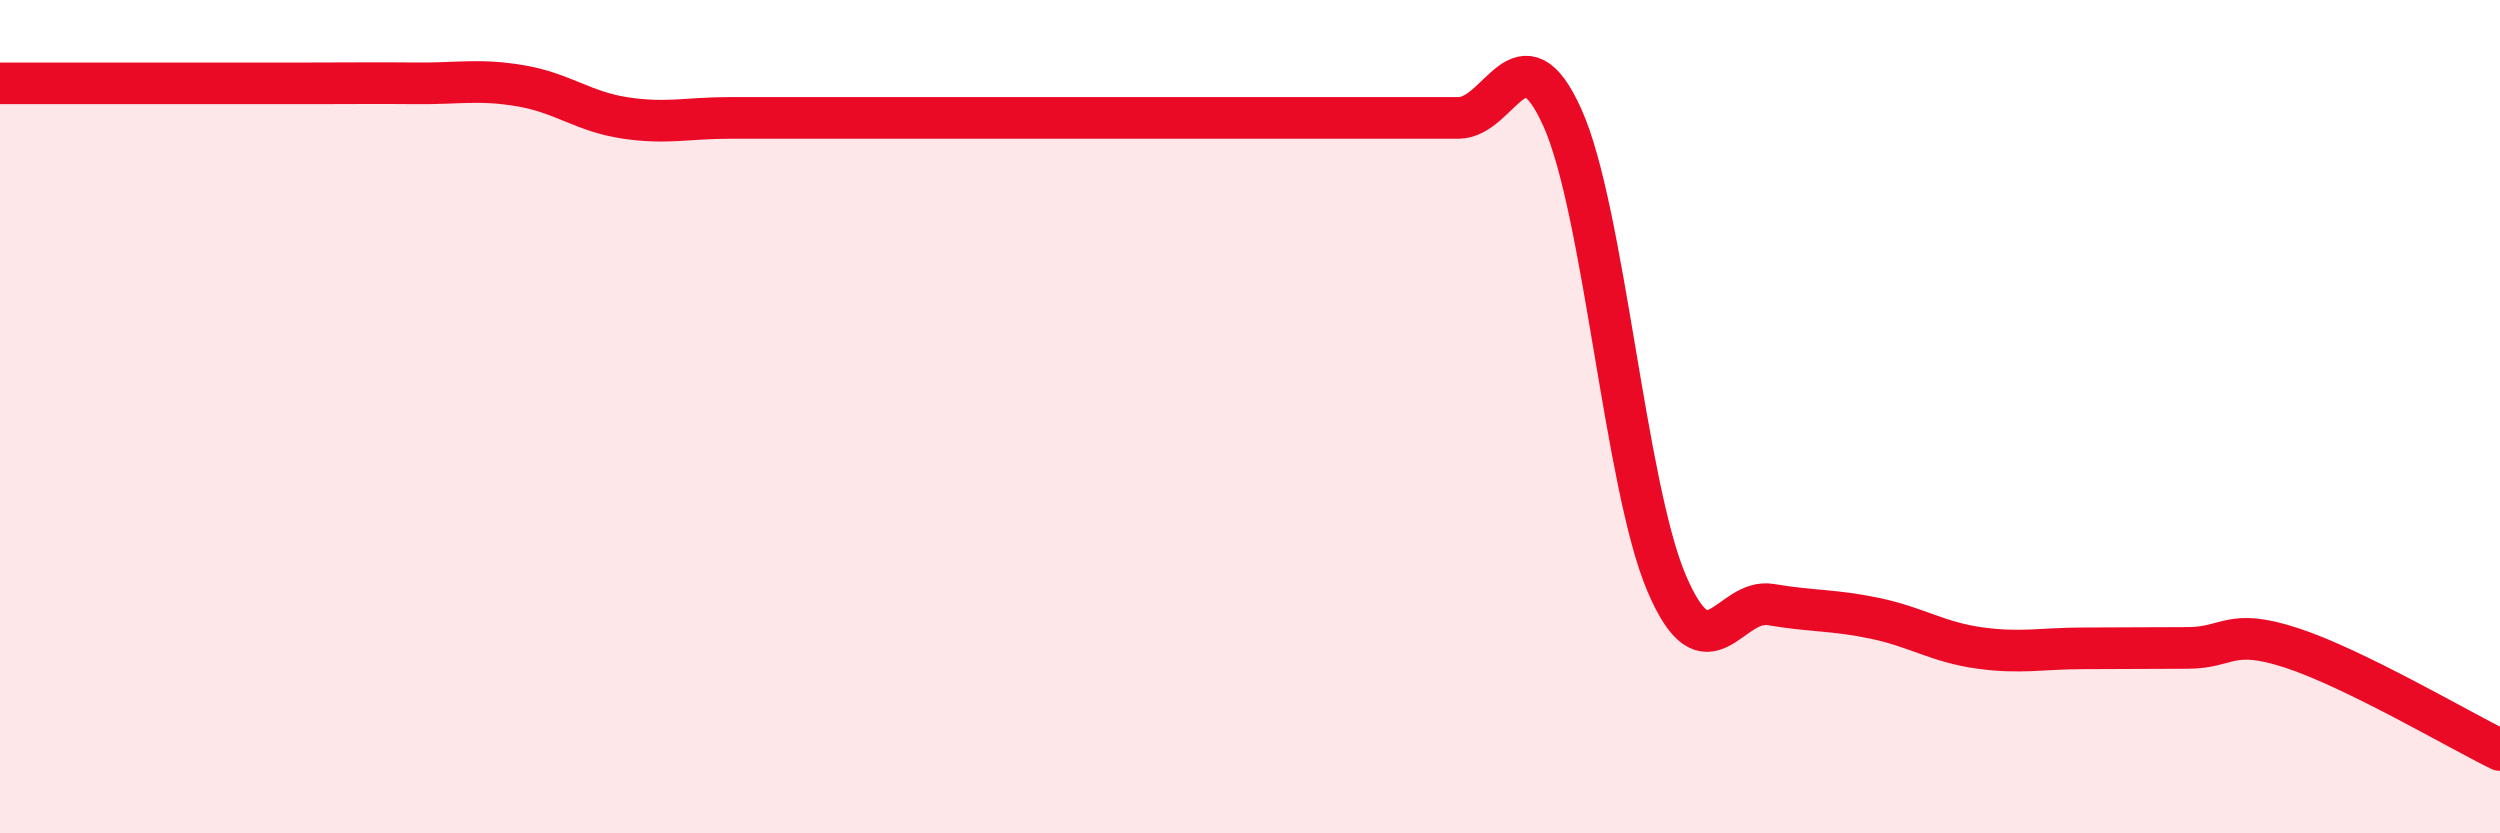
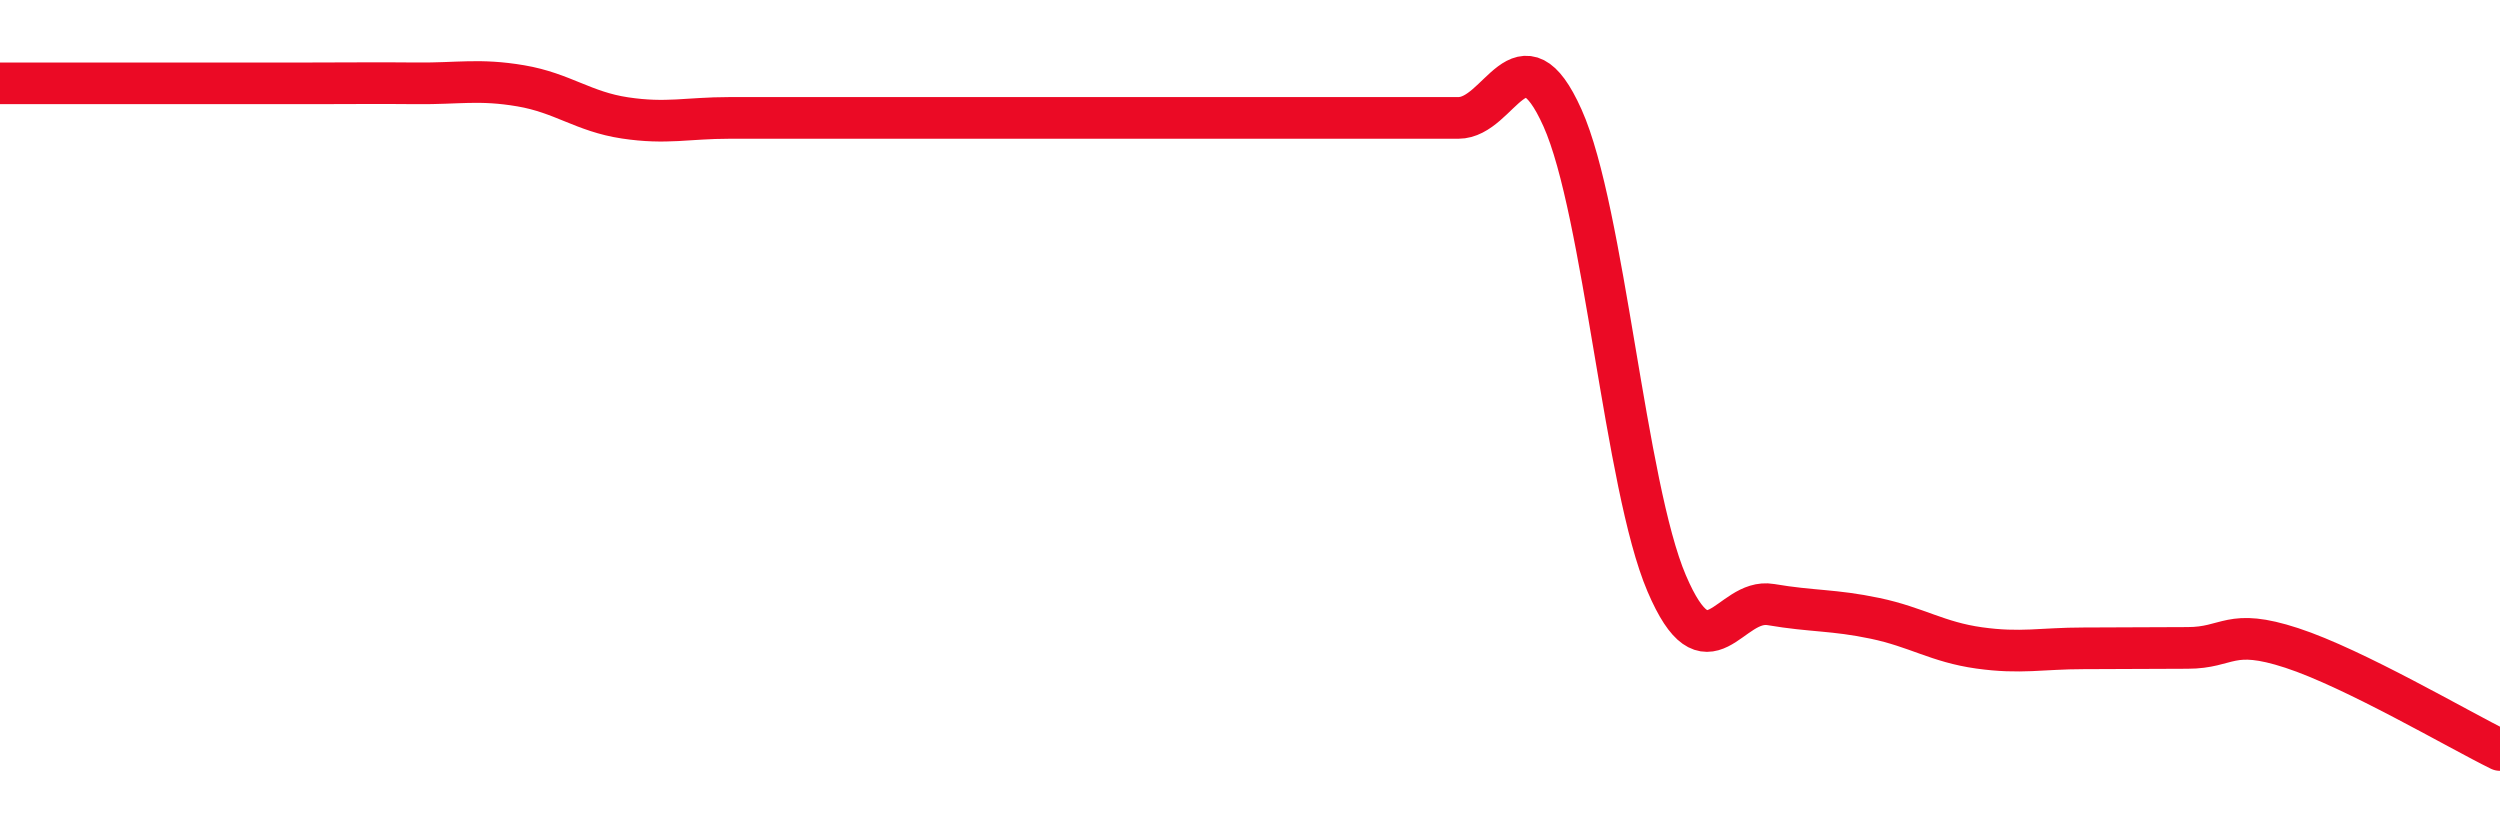
<svg xmlns="http://www.w3.org/2000/svg" width="60" height="20" viewBox="0 0 60 20">
-   <path d="M 0,2 C 0.5,2 1.5,2 2.5,2 C 3.5,2 4,2 5,2 C 6,2 6.5,2 7.5,2 C 8.5,2 9,1.99 10,2 C 11,2.01 11.5,1.89 12.5,2.06 C 13.5,2.23 14,2.68 15,2.83 C 16,2.98 16.5,2.83 17.5,2.83 C 18.5,2.83 19,2.83 20,2.83 C 21,2.83 21.5,2.83 22.5,2.83 C 23.5,2.83 24,2.83 25,2.83 C 26,2.83 26.5,2.83 27.5,2.83 C 28.5,2.83 29,2.83 30,2.83 C 31,2.83 31.5,2.83 32.5,2.83 C 33.5,2.83 34,2.83 35,2.83 C 36,2.83 36.5,0.6 37.5,2.83 C 38.5,5.06 39,11.66 40,14 C 41,16.34 41.5,14.34 42.5,14.51 C 43.5,14.68 44,14.63 45,14.84 C 46,15.05 46.5,15.41 47.5,15.55 C 48.5,15.69 49,15.56 50,15.56 C 51,15.56 51.5,15.55 52.5,15.55 C 53.5,15.55 53.5,15.06 55,15.55 C 56.5,16.04 59,17.51 60,18L60 20L0 20Z" fill="#EB0A25" opacity="0.1" stroke-linecap="round" stroke-linejoin="round" />
  <path d="M 0,2 C 0.5,2 1.5,2 2.5,2 C 3.5,2 4,2 5,2 C 6,2 6.5,2 7.5,2 C 8.5,2 9,1.99 10,2 C 11,2.01 11.5,1.89 12.5,2.06 C 13.5,2.23 14,2.68 15,2.83 C 16,2.98 16.5,2.83 17.5,2.83 C 18.5,2.83 19,2.83 20,2.83 C 21,2.83 21.5,2.83 22.5,2.83 C 23.5,2.83 24,2.83 25,2.83 C 26,2.83 26.5,2.83 27.5,2.83 C 28.5,2.83 29,2.83 30,2.83 C 31,2.83 31.5,2.83 32.5,2.83 C 33.5,2.83 34,2.83 35,2.83 C 36,2.83 36.5,0.6 37.5,2.83 C 38.5,5.06 39,11.66 40,14 C 41,16.34 41.5,14.34 42.5,14.51 C 43.5,14.68 44,14.63 45,14.84 C 46,15.05 46.5,15.41 47.5,15.55 C 48.5,15.69 49,15.56 50,15.56 C 51,15.56 51.5,15.55 52.5,15.55 C 53.5,15.55 53.5,15.06 55,15.55 C 56.5,16.04 59,17.51 60,18" stroke="#EB0A25" stroke-width="1" fill="none" stroke-linecap="round" stroke-linejoin="round" />
</svg>